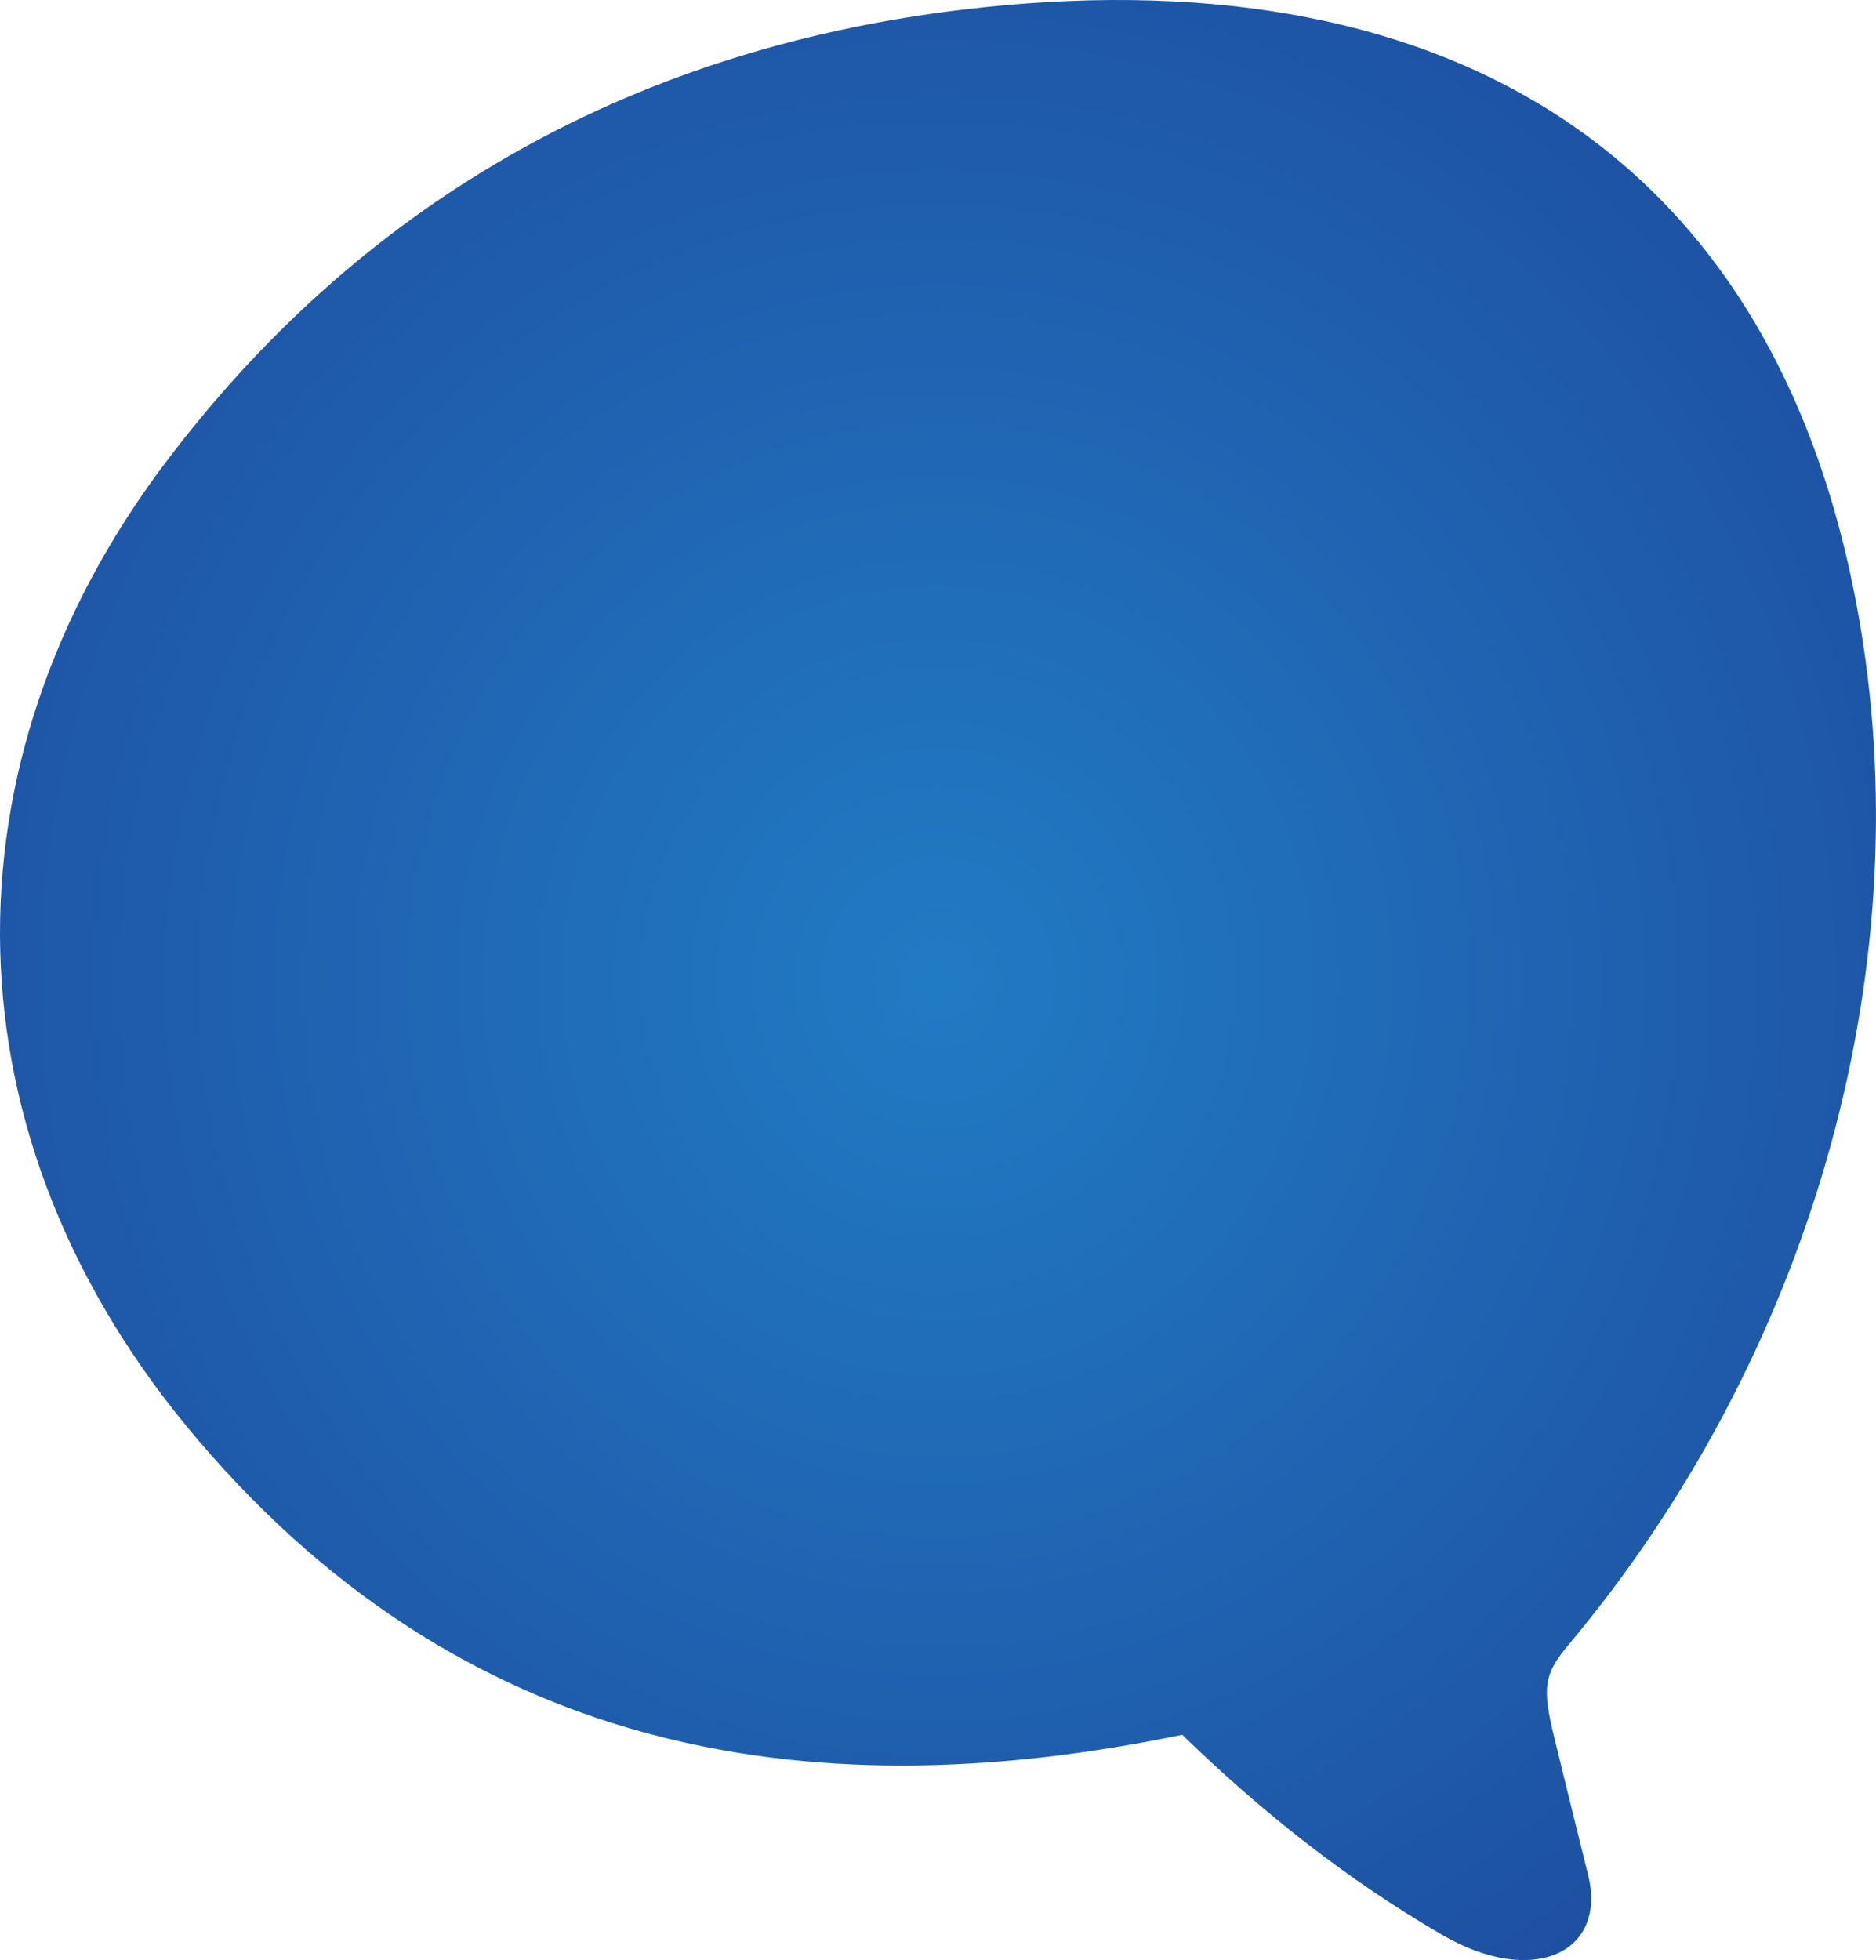
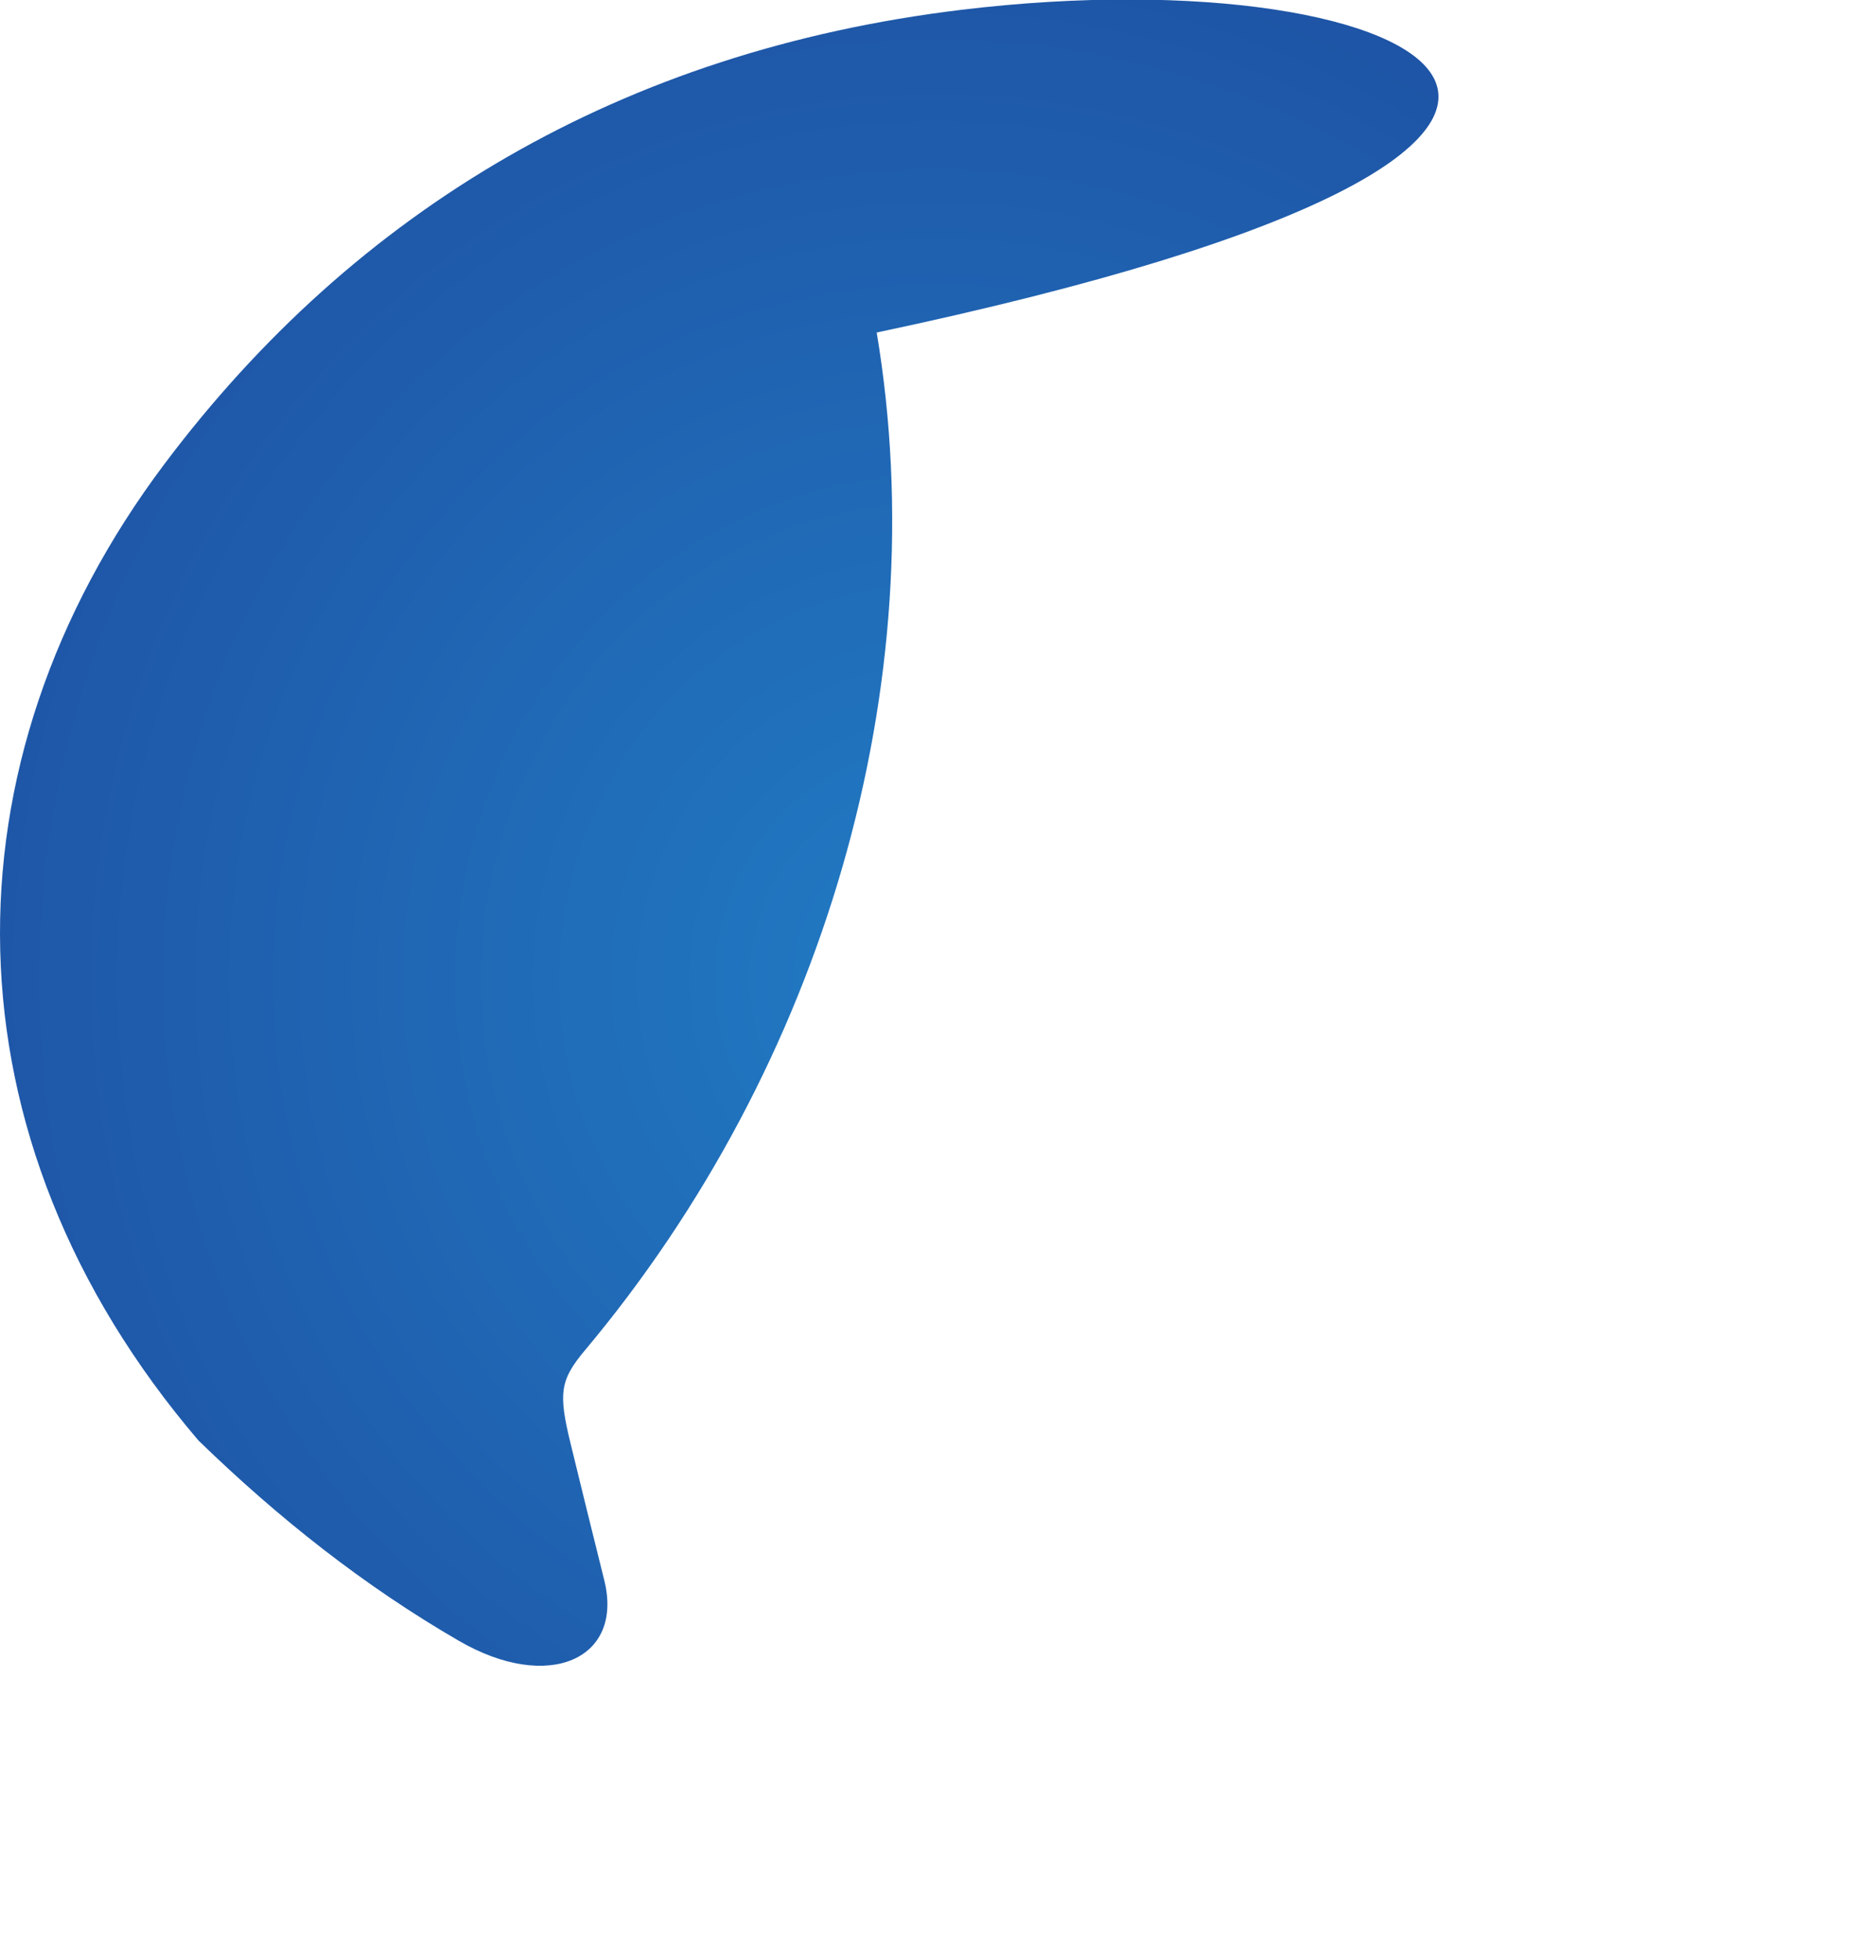
<svg xmlns="http://www.w3.org/2000/svg" width="90" height="94" fill="none">
-   <path fill="url(#a)" fill-rule="evenodd" d="M9.52 69.081C22.77 84.607 39.617 86.734 56.716 83.195c3.822 3.713 7.948 6.977 12.502 9.613 4.3 2.488 7.91.872 6.966-2.916-.56-2.24-1.097-4.422-1.621-6.576-.582-2.39-.504-3.016.696-4.447 11.455-13.662 16.826-31.91 13.996-48.808C85.36 6.791 68.686-2.259 46.12.471 29.844 2.44 17.058 10.05 7.885 22.257-2.878 36.58-2.895 54.537 9.52 69.081Z" clip-rule="evenodd" />
+   <path fill="url(#a)" fill-rule="evenodd" d="M9.52 69.081c3.822 3.713 7.948 6.977 12.502 9.613 4.3 2.488 7.91.872 6.966-2.916-.56-2.24-1.097-4.422-1.621-6.576-.582-2.39-.504-3.016.696-4.447 11.455-13.662 16.826-31.91 13.996-48.808C85.36 6.791 68.686-2.259 46.12.471 29.844 2.44 17.058 10.05 7.885 22.257-2.878 36.58-2.895 54.537 9.52 69.081Z" clip-rule="evenodd" />
  <defs>
    <radialGradient id="a" cx="0" cy="0" r="1" gradientTransform="matrix(0 56.54 -54.134 0 45 47)" gradientUnits="userSpaceOnUse">
      <stop stop-color="#217BC4" />
      <stop offset="1" stop-color="#1E50A2" />
    </radialGradient>
  </defs>
</svg>